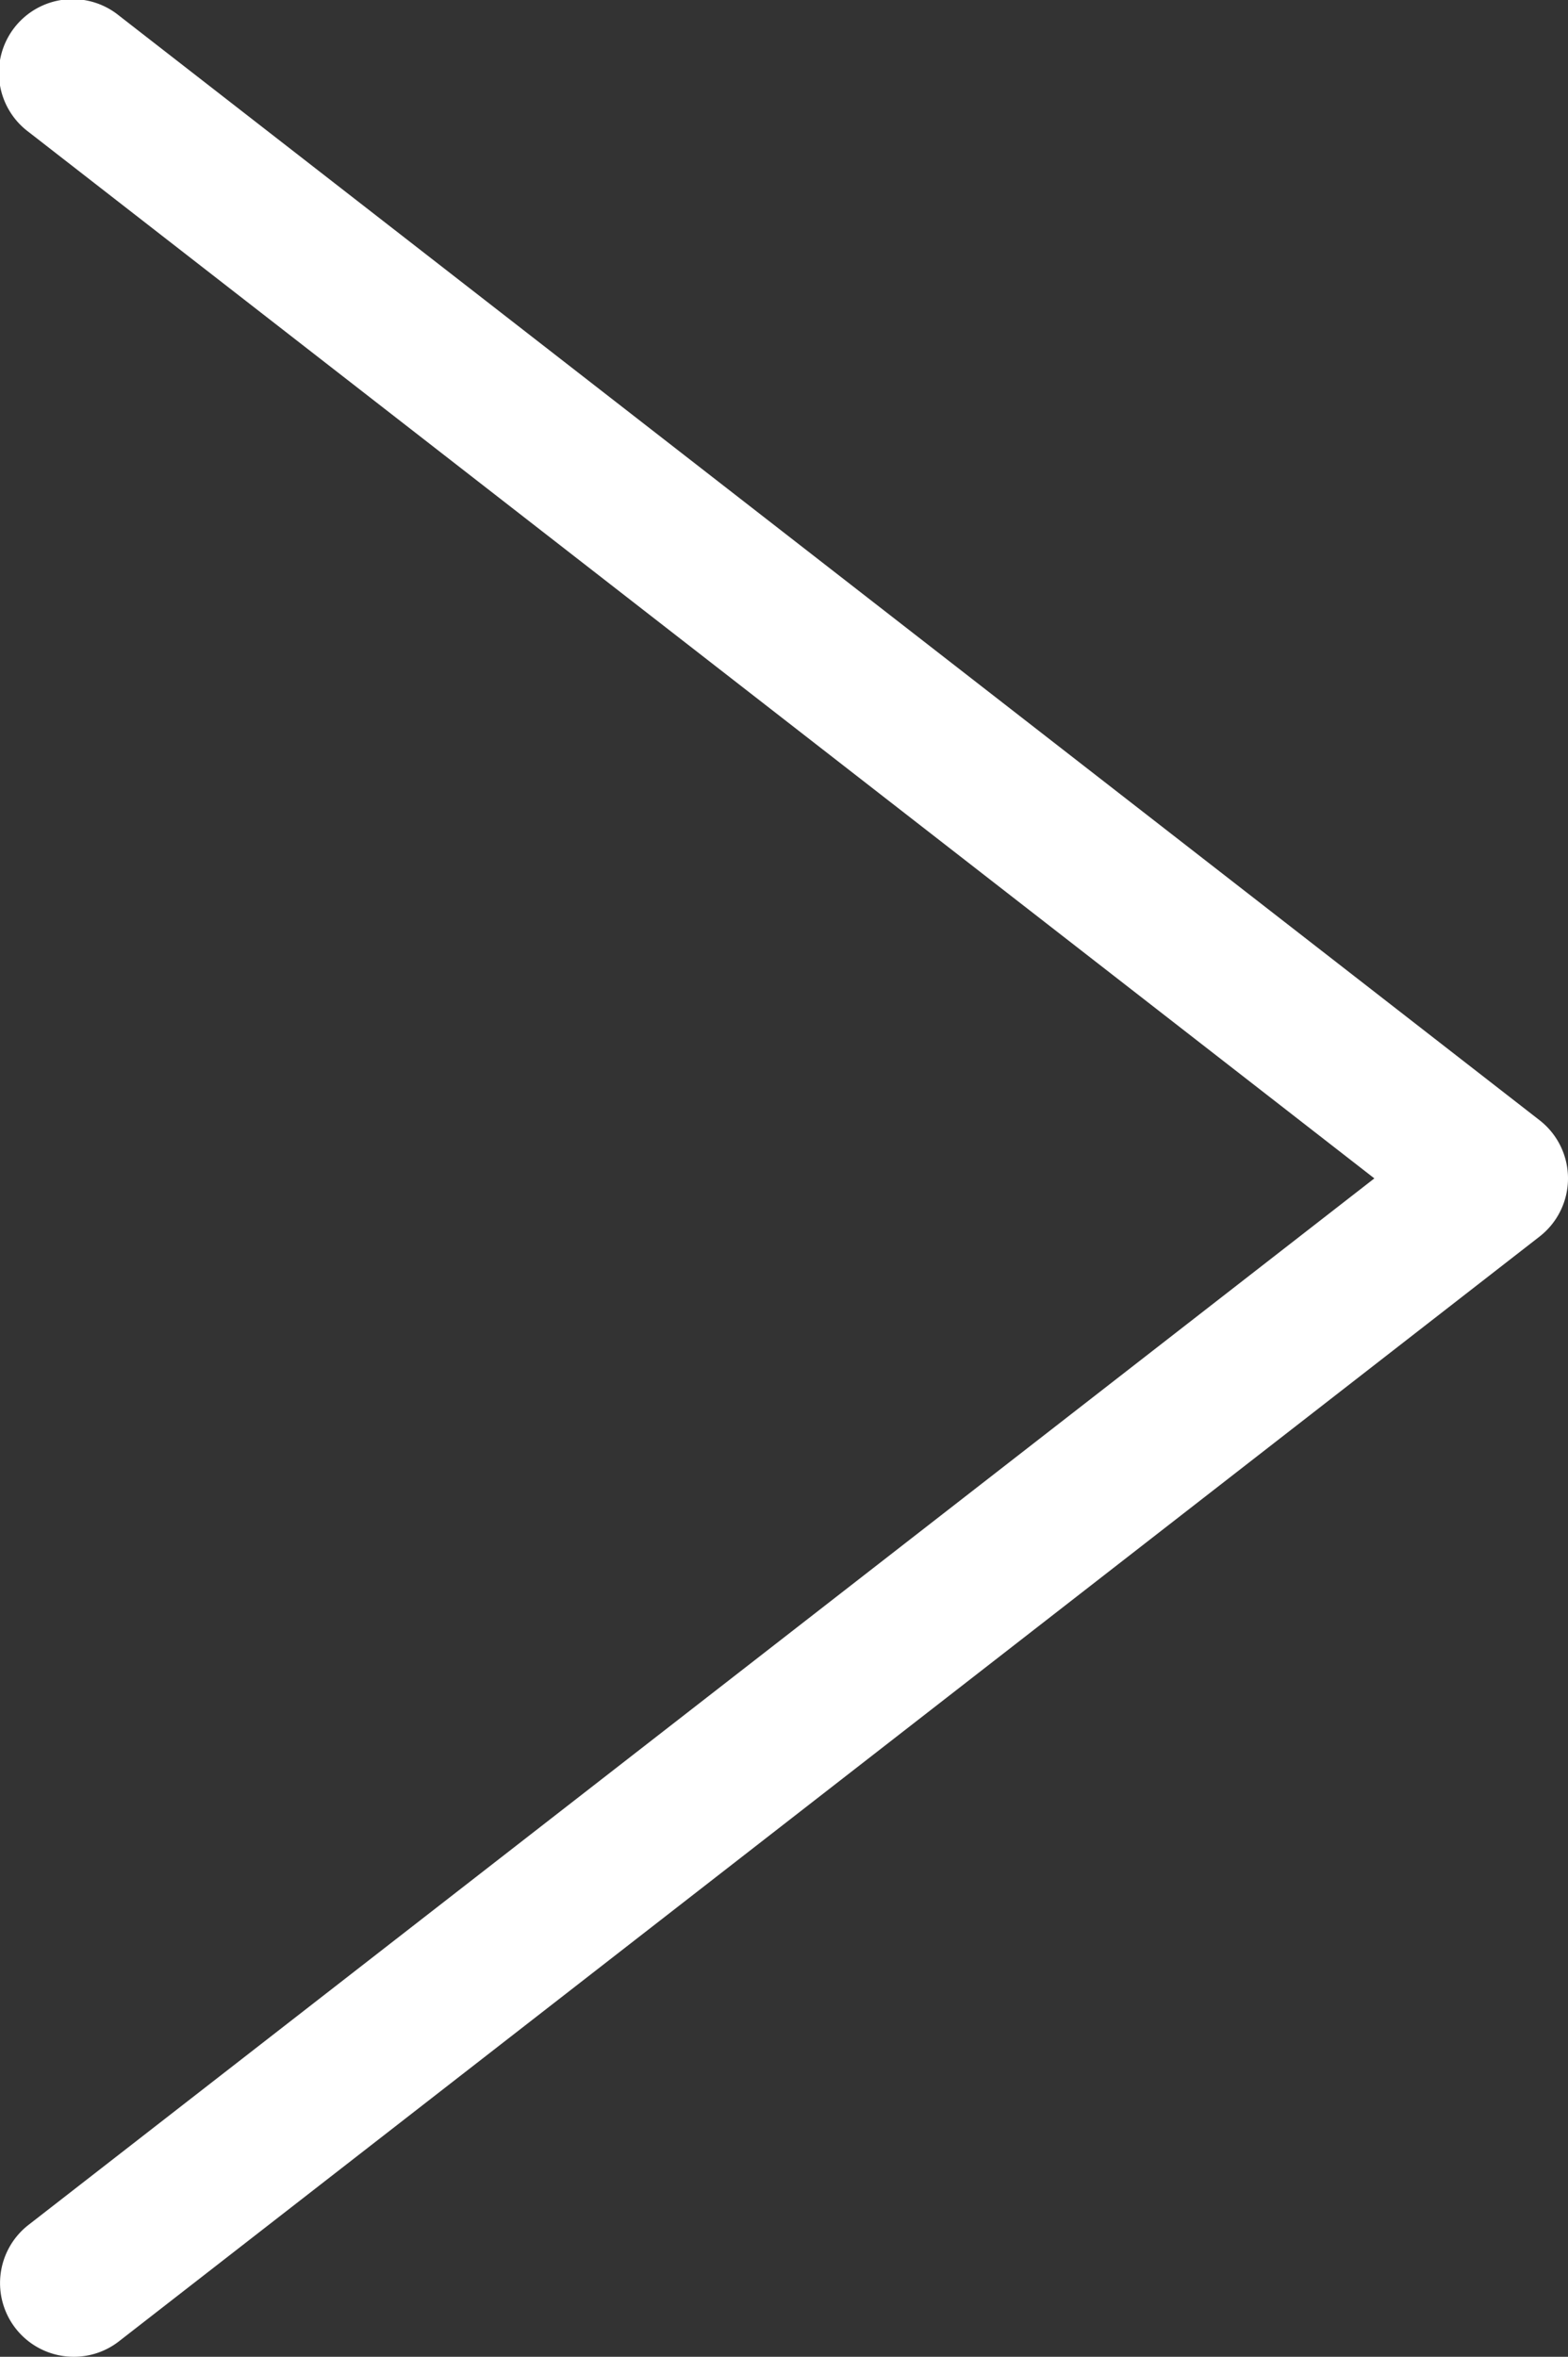
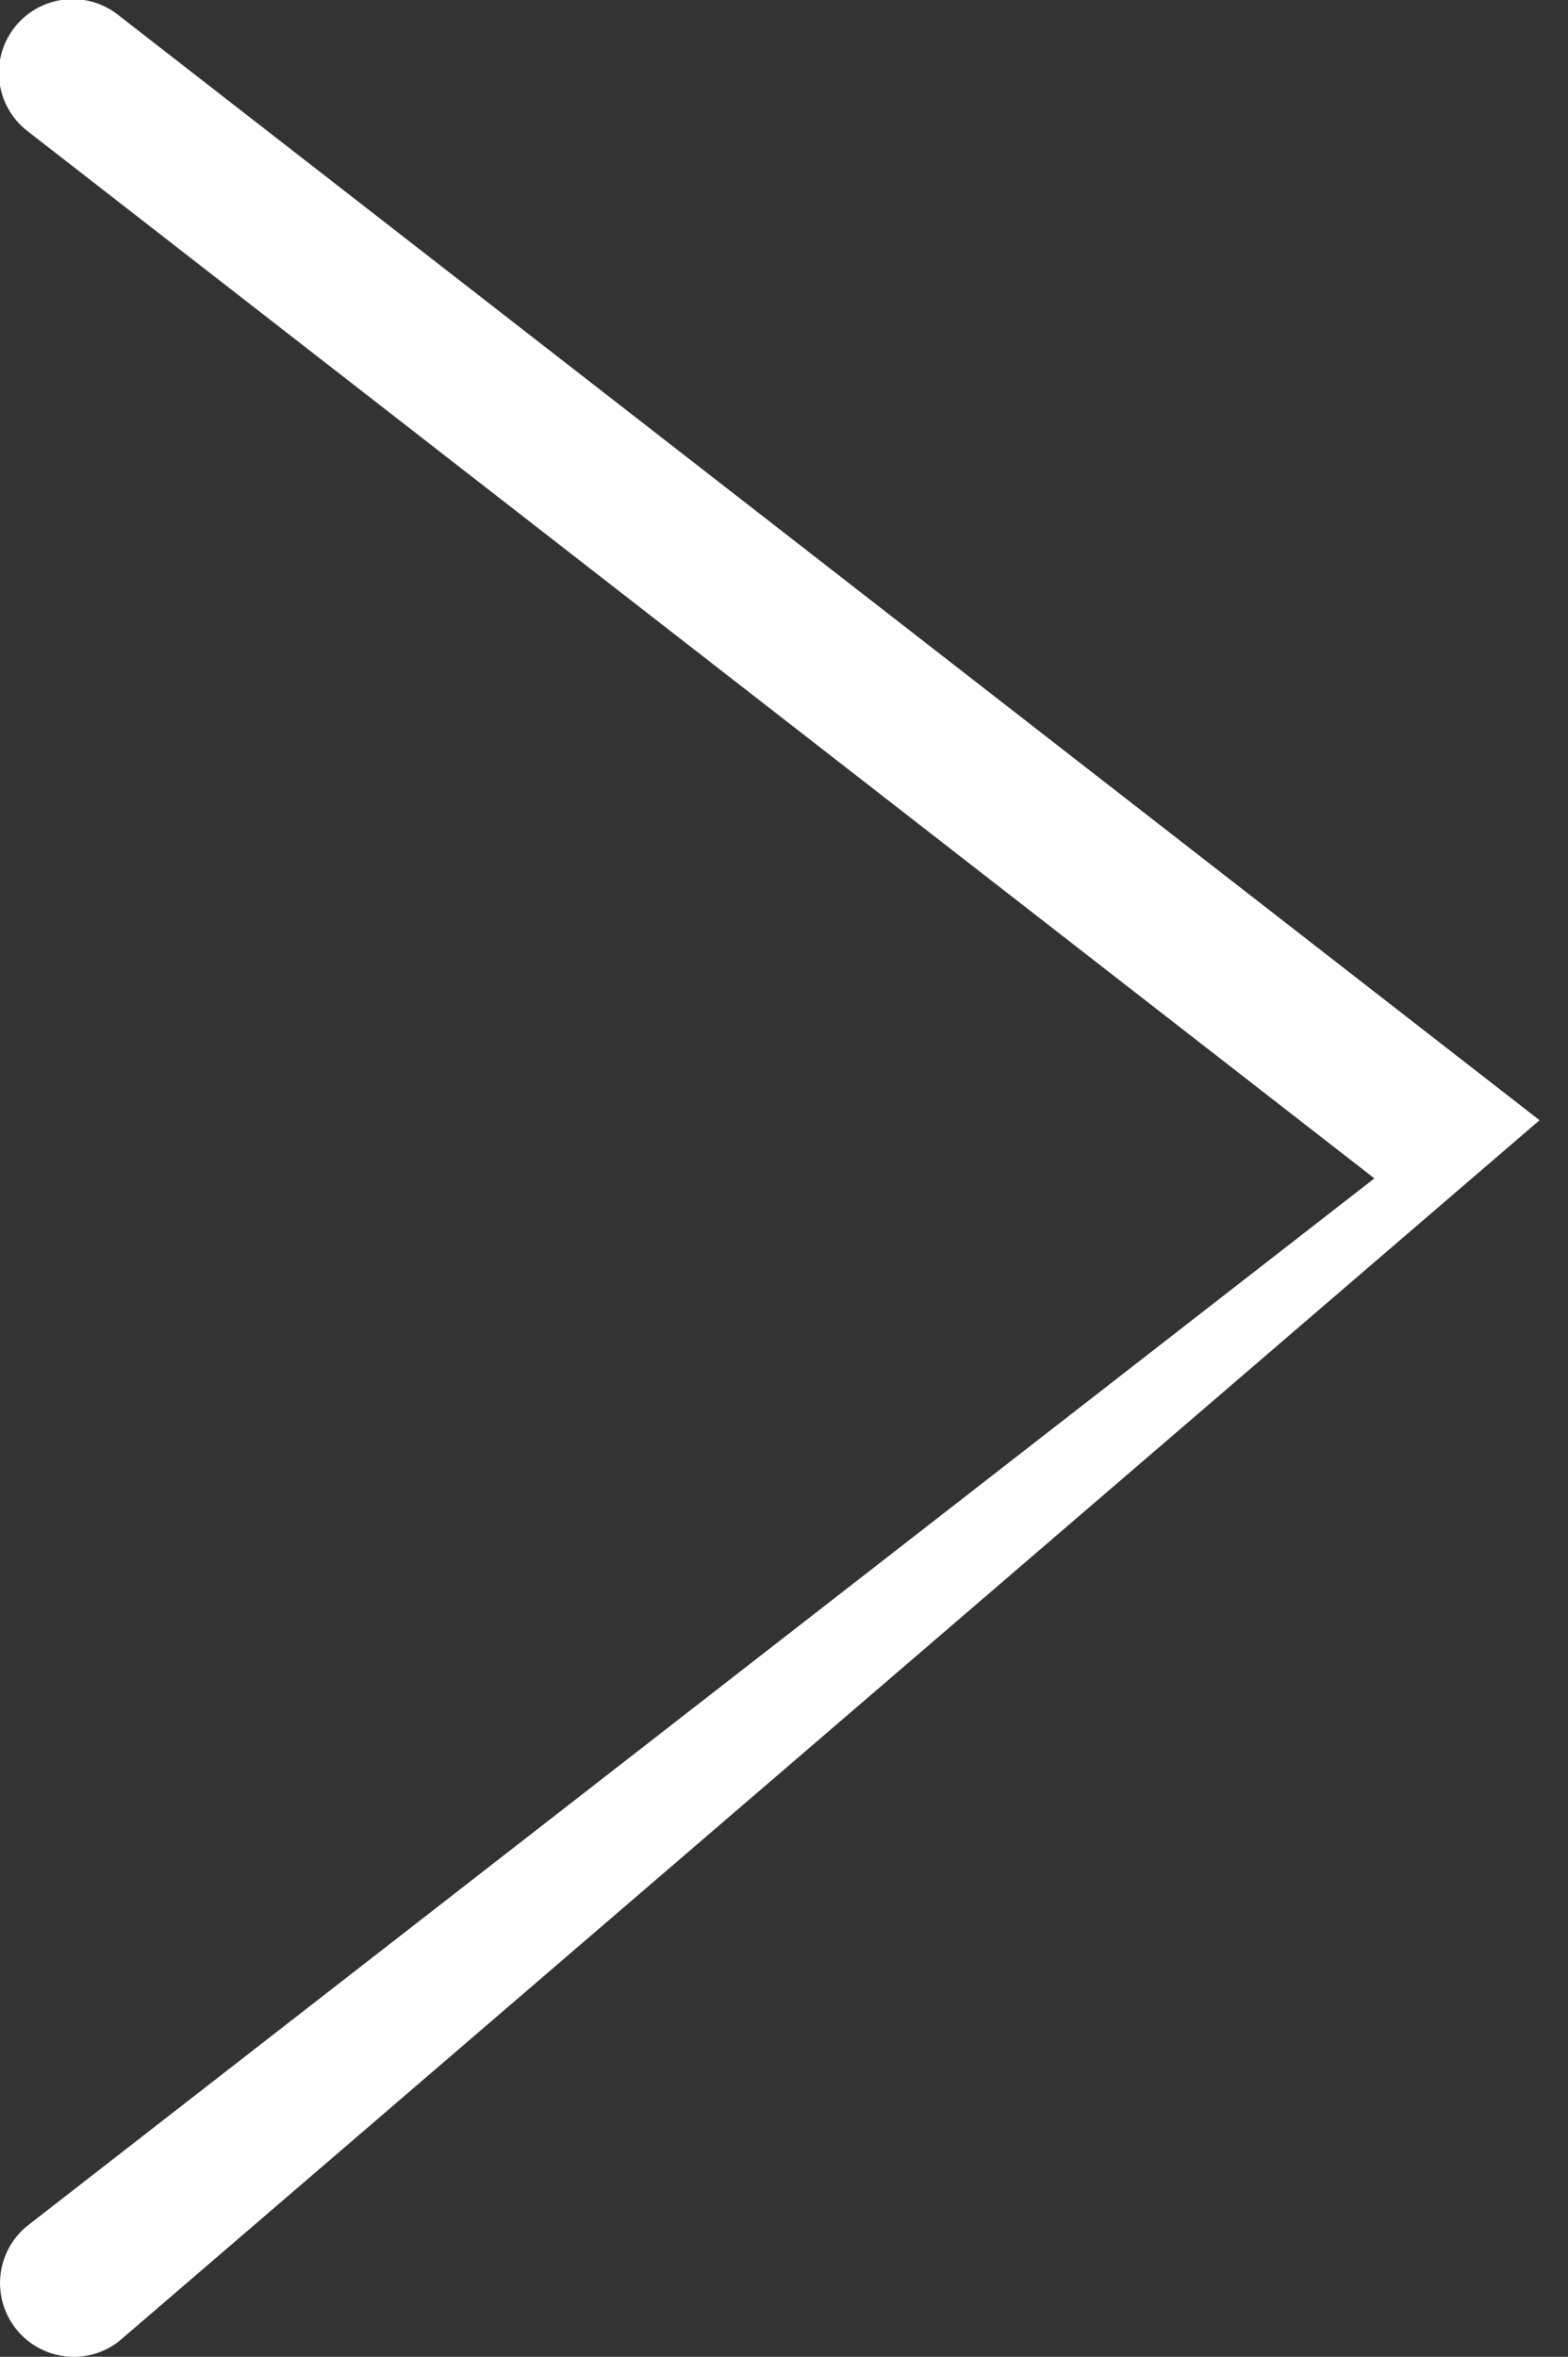
<svg xmlns="http://www.w3.org/2000/svg" width="31.922" height="47.968" viewBox="0 0 31.922 47.968">
  <rect x="0" y="0" width="31.922" height="47.968" fill="#333333" stroke="none" />
  <defs>
    <style>
      .cls-1 {
        fill: #fff;
      }
    </style>
  </defs>
-   <path id="Path_41" data-name="Path 41" class="cls-1" d="M5271.079,328.075a1.5,1.5,0,0,1-.921-2.684l27.4-21.3-27.4-21.3a1.5,1.5,0,1,1,1.841-2.368l28.922,22.484a1.5,1.5,0,0,1,0,2.368L5272,327.76A1.493,1.493,0,0,1,5271.079,328.075Z" transform="translate(-5269.578 -280.107)" />
+   <path id="Path_41" data-name="Path 41" class="cls-1" d="M5271.079,328.075a1.5,1.5,0,0,1-.921-2.684l27.4-21.3-27.4-21.3a1.5,1.5,0,1,1,1.841-2.368l28.922,22.484L5272,327.76A1.493,1.493,0,0,1,5271.079,328.075Z" transform="translate(-5269.578 -280.107)" />
</svg>